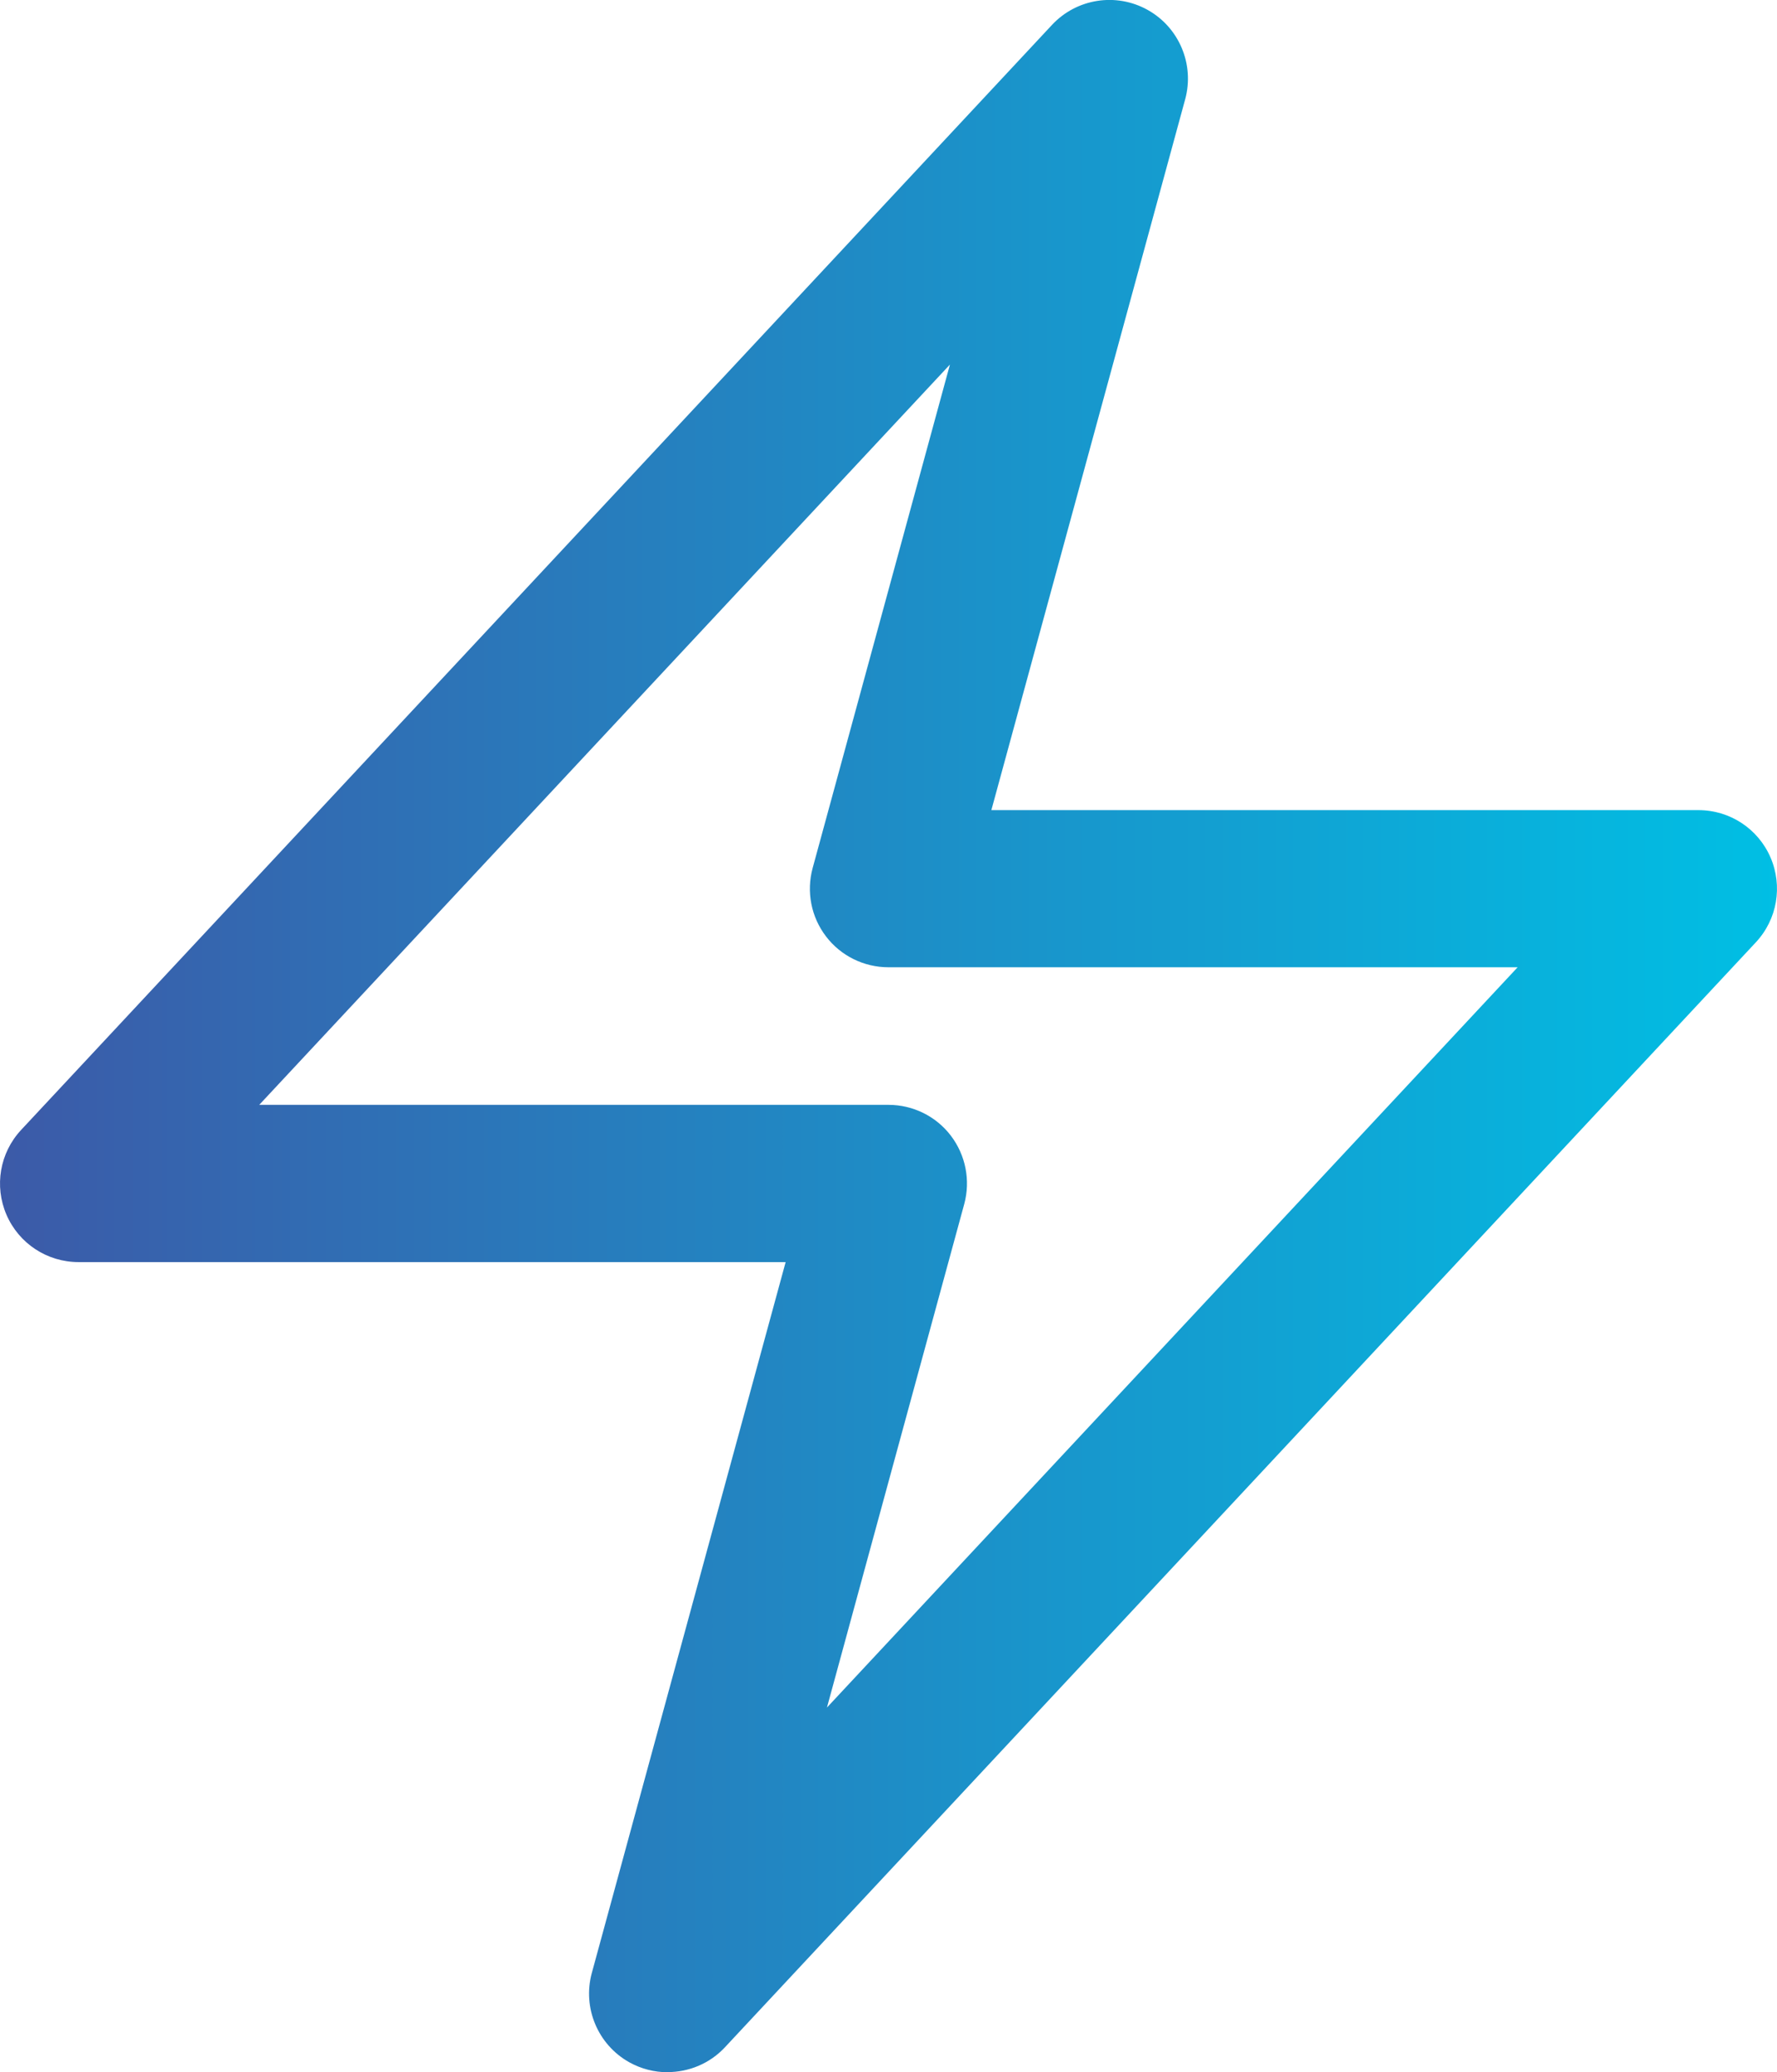
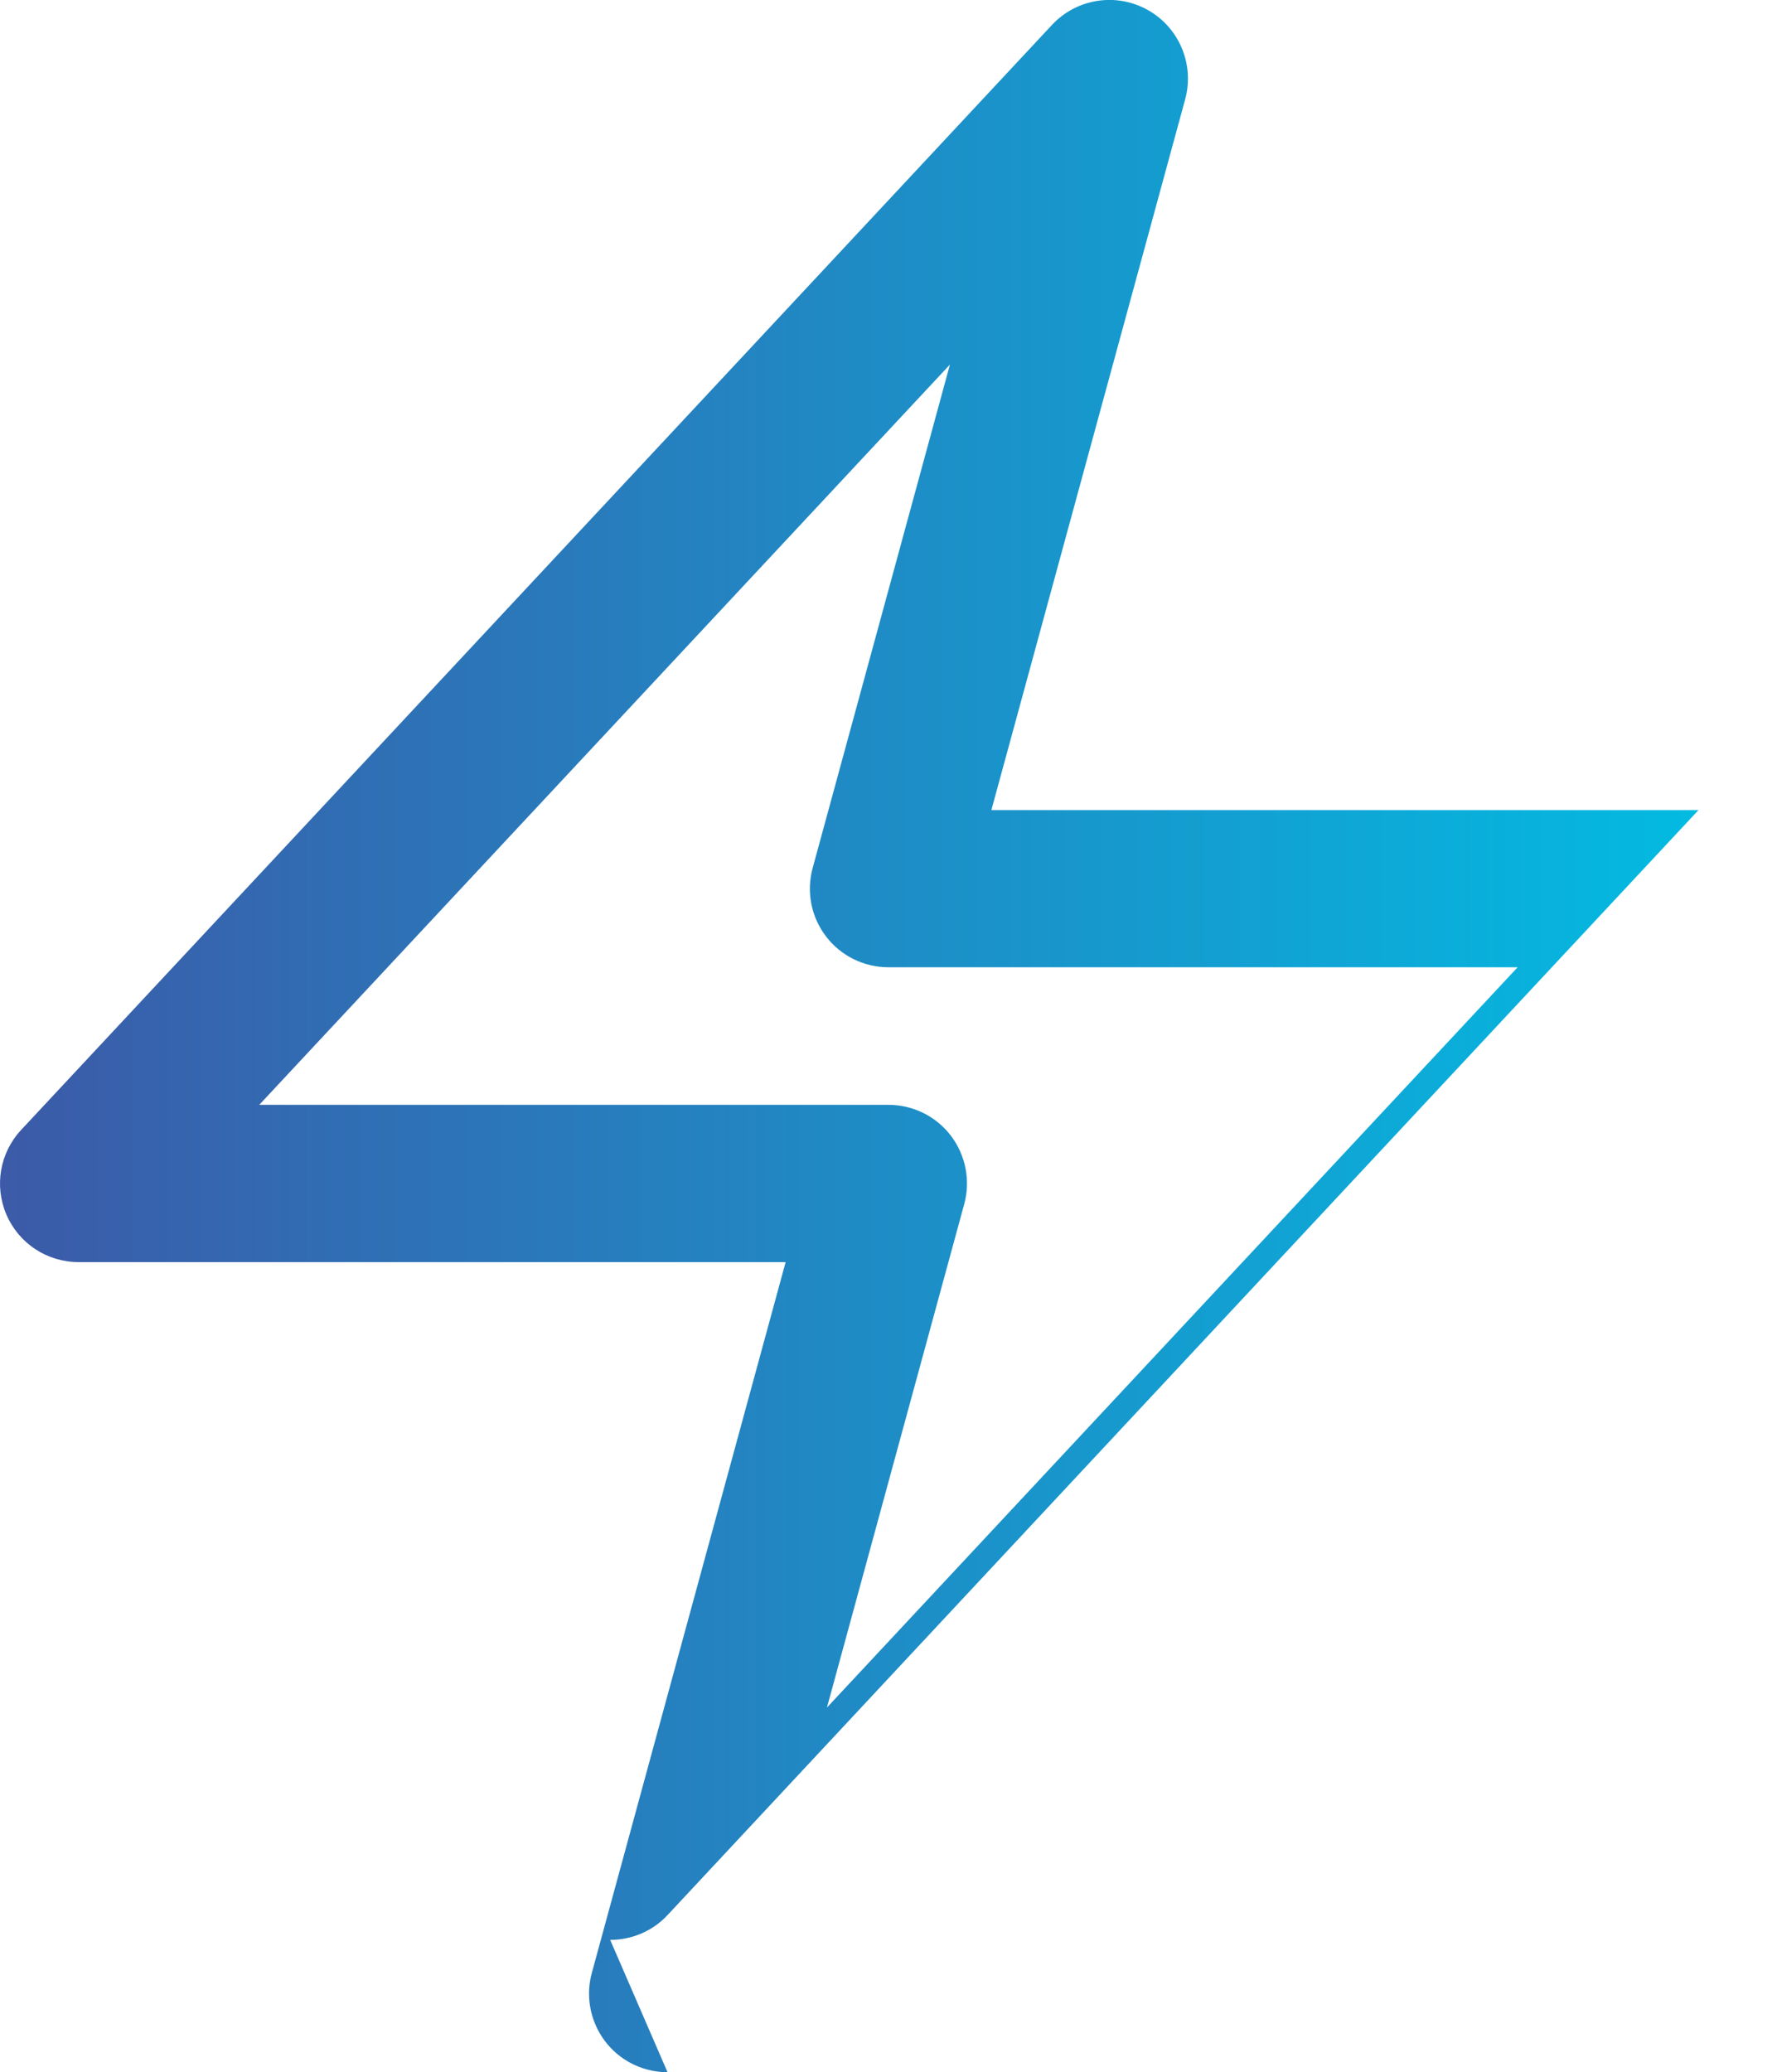
<svg xmlns="http://www.w3.org/2000/svg" id="Layer_1" viewBox="0 0 152.72 178.03">
  <defs>
    <style>.cls-1{fill:url(#linear-gradient);}</style>
    <linearGradient id="linear-gradient" x1="0" y1="89.02" x2="152.72" y2="89.02" gradientUnits="userSpaceOnUse">
      <stop offset="0" stop-color="#3c5aa8" />
      <stop offset="1" stop-color="#00bfe4" />
    </linearGradient>
  </defs>
-   <path class="cls-1" d="m57.37,178.03c-1.12,0-2.25-.28-3.28-.85-2.71-1.51-4.04-4.68-3.23-7.67l16.66-61.08H6.75c-2.69,0-5.12-1.59-6.19-4.06-1.07-2.47-.58-5.33,1.26-7.3L90.41,2.14c2.12-2.27,5.51-2.8,8.22-1.29,2.71,1.51,4.04,4.68,3.23,7.67l-16.66,61.08h60.77c2.69,0,5.12,1.59,6.19,4.06,1.07,2.47.58,5.33-1.26,7.3l-88.59,94.92c-1.31,1.41-3.11,2.14-4.94,2.14ZM22.28,94.92h54.08c2.1,0,4.09.98,5.36,2.65s1.7,3.84,1.15,5.87l-11.8,43.26,59.36-63.6h-54.08c-2.1,0-4.09-.98-5.36-2.65-1.28-1.67-1.7-3.84-1.15-5.87l11.8-43.26-59.36,63.6Z" />
+   <path class="cls-1" d="m57.37,178.03c-1.12,0-2.25-.28-3.28-.85-2.71-1.51-4.04-4.68-3.23-7.67l16.66-61.08H6.75c-2.69,0-5.12-1.59-6.19-4.06-1.07-2.47-.58-5.33,1.26-7.3L90.41,2.14c2.12-2.27,5.51-2.8,8.22-1.29,2.71,1.51,4.04,4.68,3.23,7.67l-16.66,61.08h60.77l-88.59,94.92c-1.31,1.41-3.11,2.14-4.94,2.14ZM22.28,94.92h54.08c2.1,0,4.09.98,5.36,2.65s1.7,3.84,1.15,5.87l-11.8,43.26,59.36-63.6h-54.08c-2.1,0-4.09-.98-5.36-2.65-1.28-1.67-1.7-3.84-1.15-5.87l11.8-43.26-59.36,63.6Z" />
</svg>